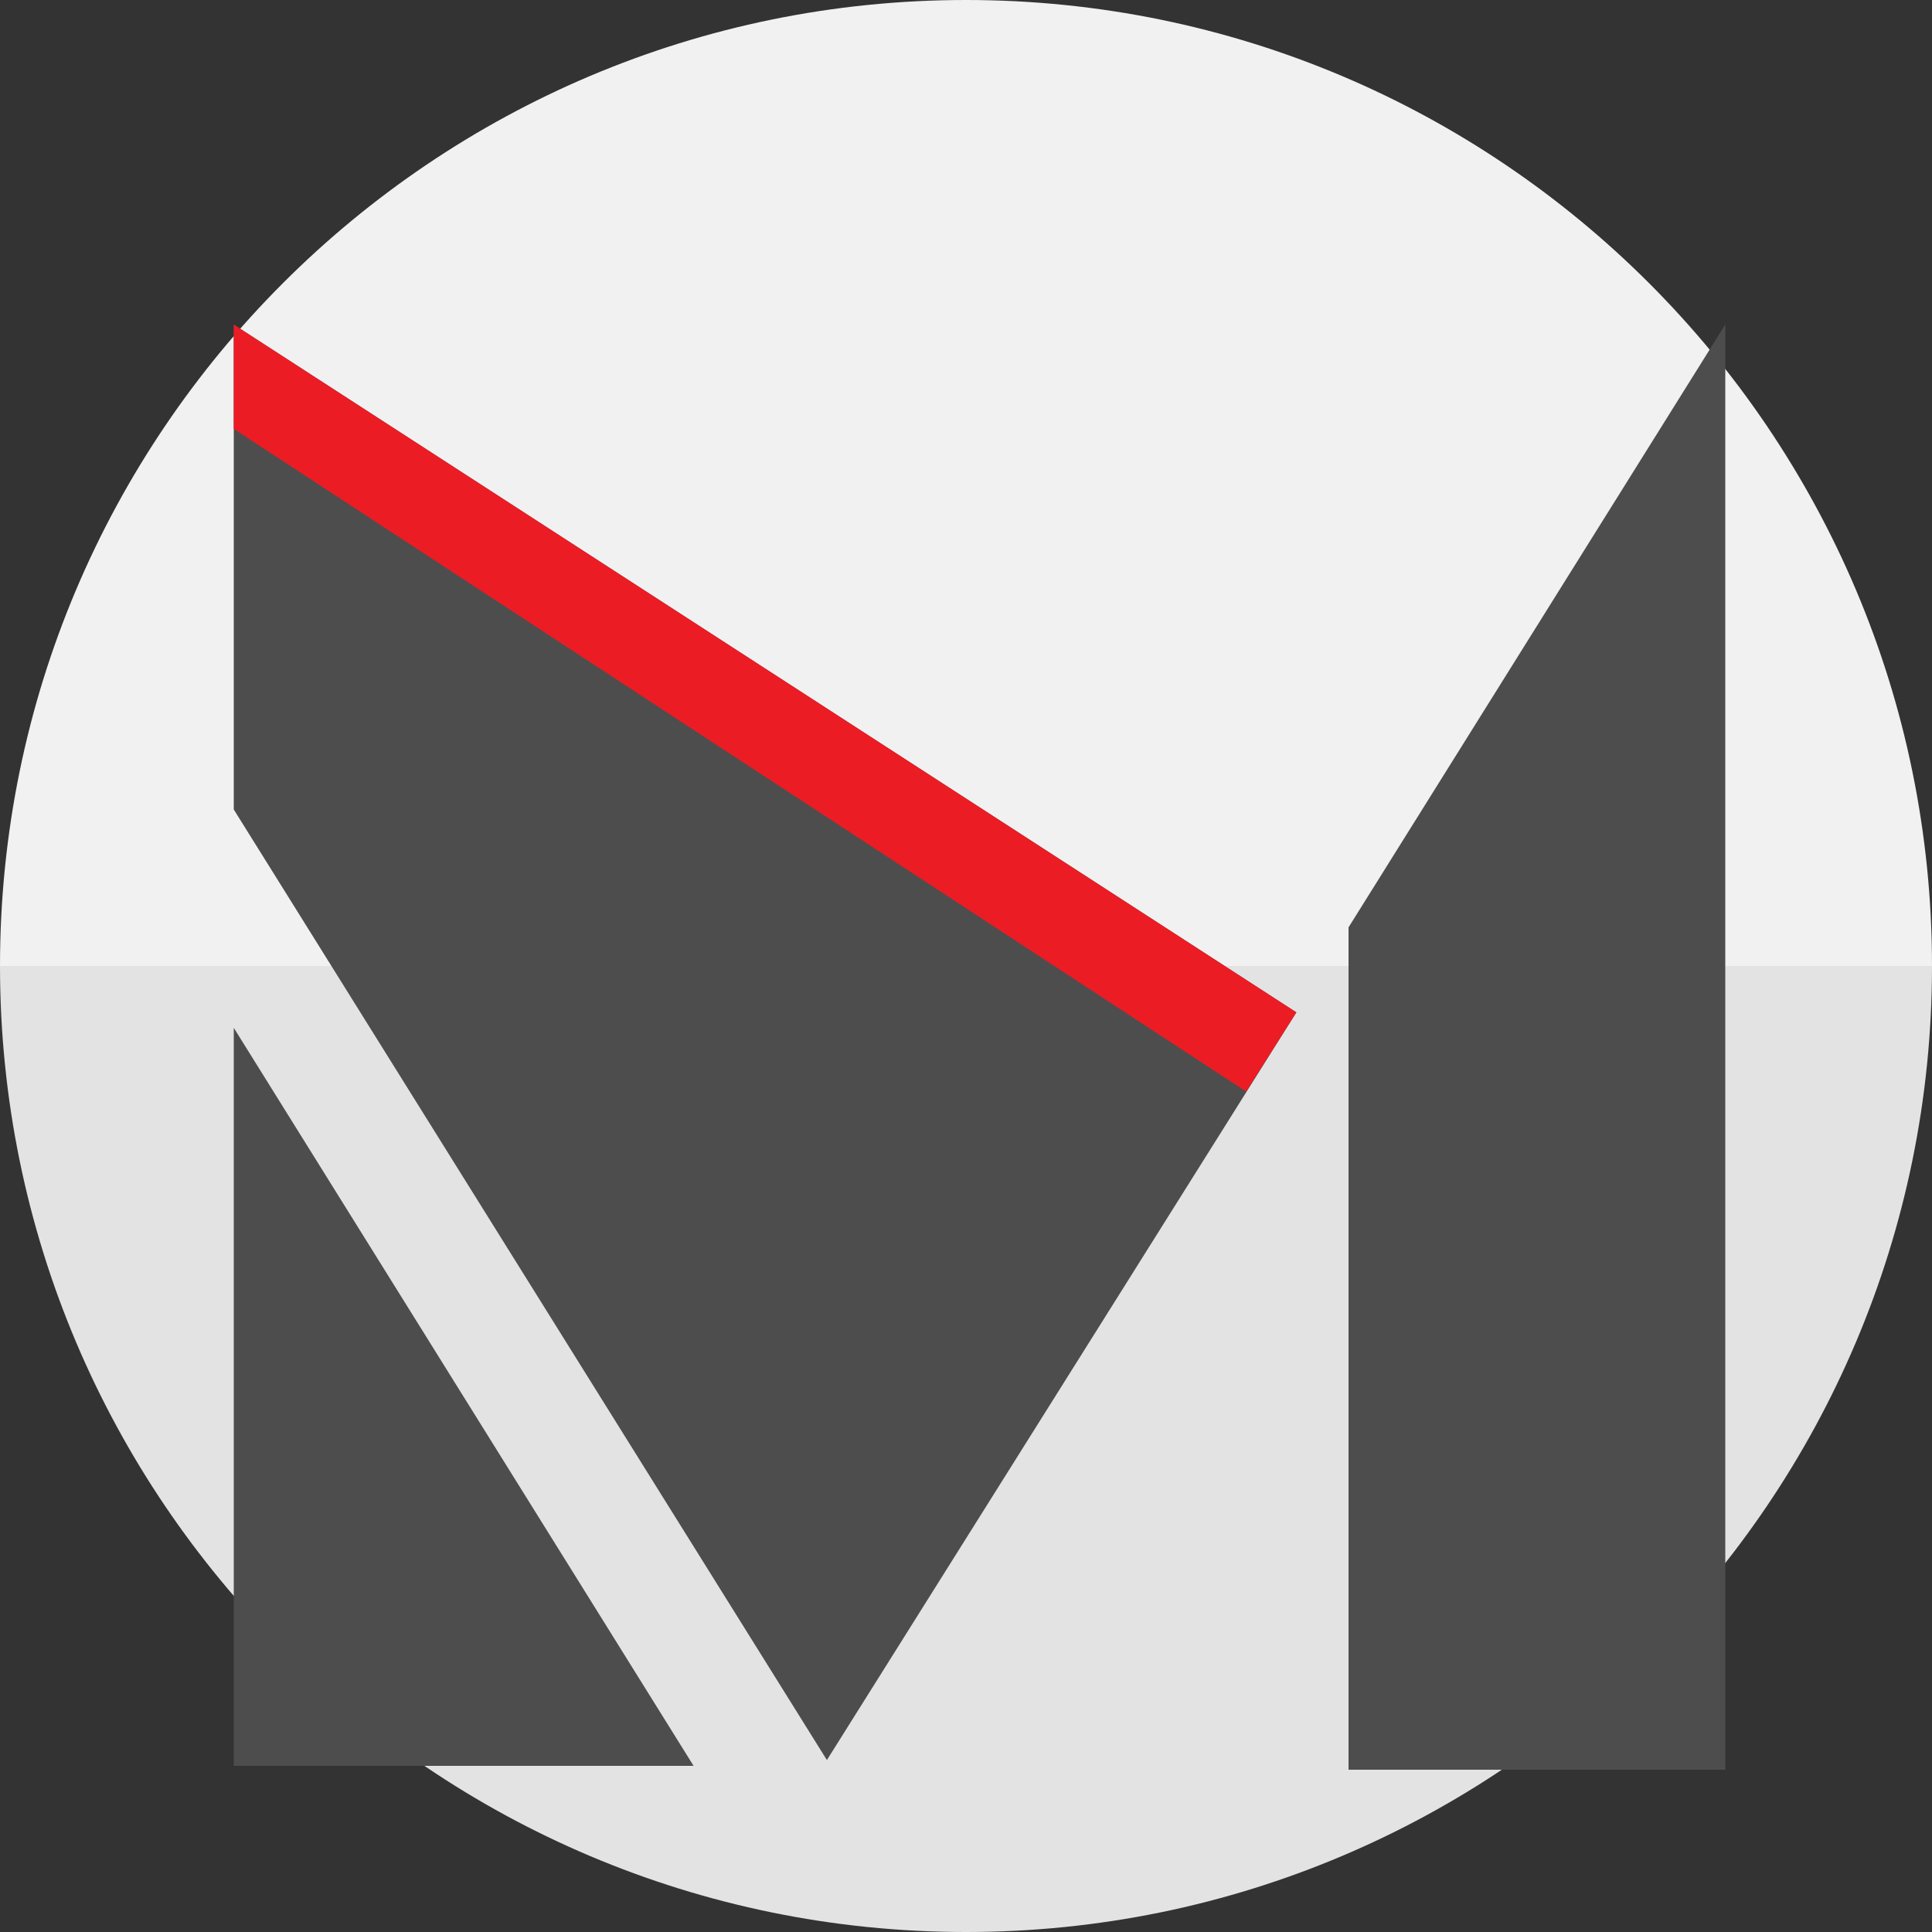
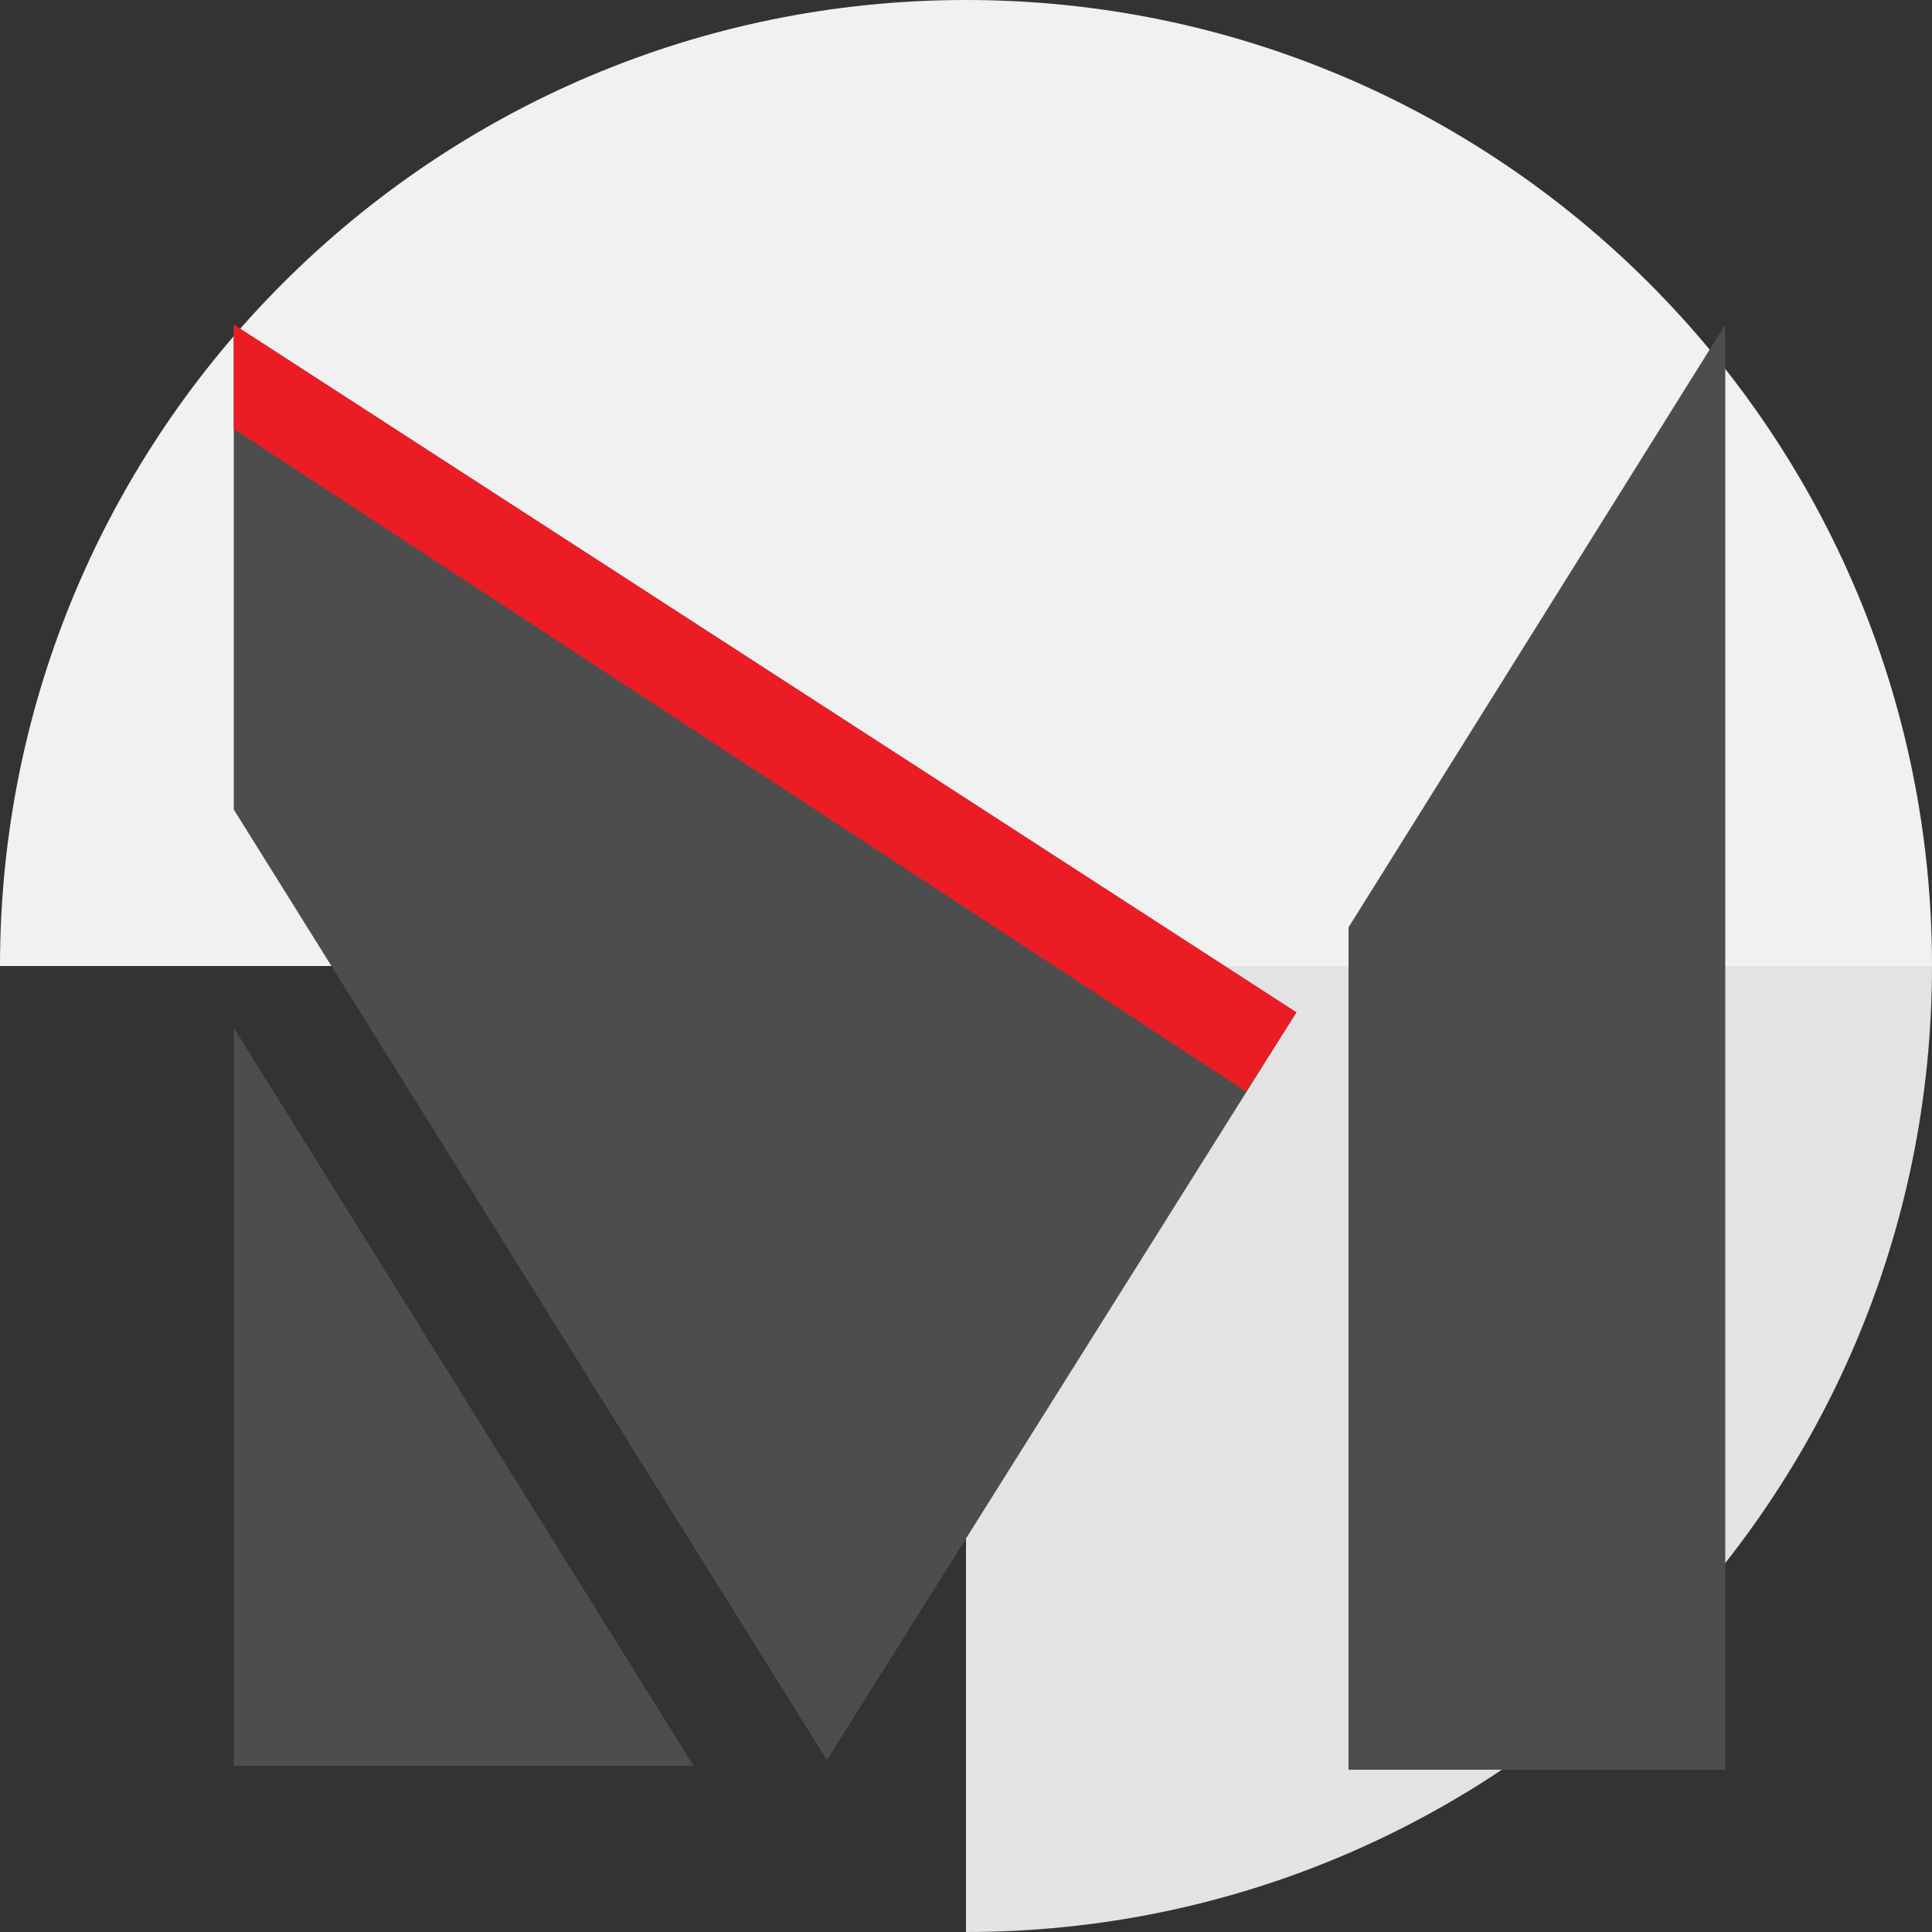
<svg xmlns="http://www.w3.org/2000/svg" xmlns:xlink="http://www.w3.org/1999/xlink" version="1.1" id="Livello_1" x="0px" y="0px" viewBox="0 0 100 100" style="enable-background:new 0 0 100 100;" xml:space="preserve">
  <rect x="0" y="0" width="100" height="100" fill="#333333" stroke="none" />
  <style type="text/css">
	.st0{fill:#E3E3E3;}
	.st1{fill:#F1F1F1;}
	.st2{fill:#4D4D4D;}
	.st3{fill:#9A9A9A;}
	.st4{fill:#EC1C24;}
	.st5{fill:#9A9A99;}
	.st6{fill:#8C8C8B;}
	.st7{fill:#AFAFAF;}
	.st8{fill:#D2D2D2;}
	.st9{fill:#848484;}
	.st10{fill:#6A6A69;}
	.st11{fill:#A0A0A0;}
	.st12{fill:#EDEDED;}
	.st13{fill:#FFFFFF;}
	.st14{fill:#F26066;}
	.st15{fill:none;}
	.st16{fill:#686868;}
	.st17{fill:#A6A6A6;}
	.st18{fill:#EF3E45;}
	.st19{clip-path:url(#SVGID_2_);}
	.st20{fill:#CACACA;}
	.st21{fill:#1D1D1B;}
</style>
  <title>ico-fondo</title>
  <g id="Livello_2">
    <g id="primo_piano">
-       <path class="st0" d="M50,50h50c0,27.6-22.4,50-50,50S0,77.6,0,50H50z" />
+       <path class="st0" d="M50,50h50c0,27.6-22.4,50-50,50H50z" />
      <path class="st1" d="M50,50H0C0,22.4,22.4,0,50,0s50,22.4,50,50H50z" />
      <polygon class="st2" points="66.1,97.3 66.1,97.3 66.1,97.3   " />
      <polygon class="st3" points="41.6,88.5 41.6,88.5 41.8,88.5   " />
    </g>
  </g>
  <g id="Livello_2_5_">
    <g id="primo_piano_5_">
      <path class="st0" d="M-69.6,47.7h50c0,27.6-22.4,50-50,50s-50-22.4-50-50H-69.6z" />
-       <path class="st1" d="M-69.6,47.7h-50c0-27.6,22.4-50,50-50s50,22.4,50,50H-69.6z" />
      <polygon class="st2" points="-103.2,20.7 -104.6,20.7 -104.6,30.7 -93.2,30.7   " />
      <polygon class="st2" points="-91.8,20.7 -81.8,30.7 -70.3,30.7 -80.3,20.7   " />
      <polygon class="st2" points="-68.9,20.7 -58.9,30.7 -47.5,30.7 -57.5,20.7   " />
      <polygon class="st2" points="-36.1,30.7 -34.6,30.7 -34.6,20.7 -46.1,20.7   " />
      <polygon class="st4" points="-80.3,20.7 -70.3,30.7 -58.9,30.7 -68.9,20.7   " />
      <polygon class="st4" points="-57.5,20.7 -47.5,30.7 -36.1,30.7 -46.1,20.7   " />
      <polygon class="st4" points="-103.2,20.7 -93.2,30.7 -81.8,30.7 -91.8,20.7   " />
      <path class="st2" d="M-38.8,54.6l-1.3-0.5l-12.8,6l-10.7-3.9l10.2-4.8l0,0l2.6-1.2l-10.7-3.9l-12.8,6l-10.8-3.9l10.3-4.8l2.5-1.2    l-10.7-3.9l-2.5,1.2L-96,44.5l-10.7-3.9l12.8-6l-10.7-3.9l-3.4,9.4l-8.8,24.1c1.1,3.3,2.6,6.5,4.4,9.4L-78,86.1l0.2,0.1l24.3,8.8    l0,0l11.3-31l0,0L-38.8,54.6z" />
      <polygon class="st4" points="-72.4,42.4 -85.2,48.4 -74.5,52.3 -61.7,46.3   " />
      <polygon class="st4" points="-63.7,56.2 -53,60.1 -40.2,54.1 -50.9,50.2   " />
      <polygon class="st4" points="-93.9,34.6 -106.7,40.6 -96,44.5 -83.1,38.5   " />
      <rect x="-77.9" y="23.2" transform="matrix(0.342 -0.94 0.94 0.342 -105.559 -34.447)" class="st3" width="1" height="70" />
      <polygon class="st2" points="-53.6,95 -53.6,95 -53.6,95   " />
      <path class="st2" d="M-111.5,75c6.9,10.6,17.6,18.2,29.9,21.2l3.3-9.1L-111.5,75z" />
      <path class="st2" d="M-80.6,96.4c8.5,1.9,17.3,1.6,25.6-0.9l-22.3-8.1L-80.6,96.4z" />
      <polygon class="st3" points="-78,86.1 -78,86.1 -77.8,86.2   " />
      <path class="st3" d="M-78.3,87.1l-3.3,9.1l1,0.2l3.3-9L-78.3,87.1z" />
      <path class="st3" d="M-78,86.1l-34.4-12.5c0.3,0.5,0.6,0.9,0.9,1.4l33.2,12.1L-78,86.1z" />
      <path class="st3" d="M-77,86.5l-0.3,0.9l22.3,8.1c0.5-0.2,1-0.3,1.5-0.5l-24.3-8.8L-77,86.5z" />
      <polygon class="st3" points="-77.4,87.4 -77,86.5 -77.8,86.2 -78,86.1 -78.3,87.1   " />
      <rect x="-82.7" y="36.3" transform="matrix(0.342 -0.94 0.94 0.342 -121.079 -30.295)" class="st5" width="1" height="70" />
    </g>
  </g>
  <g id="Livello_2_4_">
    <g id="primo_piano_4_">
      <path class="st0" d="M-305.7,49.2h50c0,27.6-22.4,50-50,50s-50-22.4-50-50H-305.7z" />
      <path class="st1" d="M-305.7,49.2h-50c0-27.6,22.4-50,50-50s50,22.4,50,50H-305.7z" />
-       <polygon class="st6" points="-307.7,93.2 -307.7,84.6 -322.6,97.7   " />
      <polygon class="st7" points="-307.7,53.2 -327.7,59.2 -327.7,95.2 -307.7,77.7   " />
      <polygon class="st8" points="-327.7,95.2 -327.7,99.2 -322.6,97.7 -307.7,84.6 -307.7,77.7   " />
      <polygon class="st7" points="-283.7,59.2 -283.7,69.8 -265.4,53.7   " />
      <polygon class="st6" points="-283.7,76.8 -283.7,99.2 -263.7,93.2 -263.7,59.2   " />
      <polygon class="st8" points="-263.7,53.2 -265.4,53.7 -283.7,69.8 -283.7,76.8 -263.7,59.2   " />
      <polyline class="st9" points="-285.7,59.2 -296,56.1 -288.4,71.7 -285.7,71 -285.7,59.2   " />
      <polyline class="st9" points="-302.7,54.1 -305.7,53.2 -305.7,76.5 -293.6,73.2 -303,54.1   " />
      <polyline class="st10" points="-285.7,77.9 -305.7,83.5 -305.7,93.2 -285.7,99.2 -285.7,78.2   " />
      <polyline class="st11" points="-295.7,56.2 -303,54.1 -293.6,73.2 -305.7,76.5 -305.7,83.5 -285.7,77.9 -285.7,71 -288.4,71.7     -296,56.1   " />
      <path class="st12" d="M-327.7,36.2h26c0,14.4-11.6,26-26,26s-26-11.6-26-26H-327.7z" />
      <path class="st13" d="M-327.7,36.2h-26c0-14.4,11.6-26,26-26s26,11.6,26,26H-327.7z" />
      <polygon class="st4" points="-337.6,46.1 -330.6,33.4 -324.9,39.1   " />
      <polygon class="st14" points="-317.8,26.3 -330.6,33.4 -324.9,39.1   " />
      <path class="st15" d="M-351.6,38.2c1,11.7,10.2,20.9,21.9,21.9v-3.9h4v3.9c11.7-1,20.9-10.2,21.9-21.9h-3.9v-2h-40v2H-351.6z" />
      <path class="st15" d="M-307.7,34.2h3.9c-1-11.7-10.2-20.9-21.9-21.9v3.9h-4v-3.9c-11.7,1-20.9,10.2-21.9,21.9h3.9v2h40V34.2z" />
-       <path class="st2" d="M-307.7,38.2h3.9c-1,11.7-10.2,20.9-21.9,21.9v-3.9h-4v3.9c-11.7-1-20.9-10.2-21.9-21.9h3.9v-2h-8    c0,15.5,12.5,28,28,28c15.5,0,28-12.5,28-28h-8V38.2z" />
      <path class="st16" d="M-327.7,8.2c-15.5,0-28,12.5-28,28h8v-2h-3.9c1-11.7,10.2-20.9,21.9-21.9v3.9h4v-3.9    c11.7,1,20.9,10.2,21.9,21.9h-3.9v2h8C-299.7,20.8-312.3,8.2-327.7,8.2z" />
    </g>
  </g>
  <g id="Livello_2_3_">
    <g id="primo_piano_3_">
      <path class="st0" d="M-181.9,47.7h50c0,27.6-22.4,50-50,50s-50-22.4-50-50H-181.9z" />
      <path class="st1" d="M-181.9,47.7h-50c0-27.6,22.4-50,50-50s50,22.4,50,50H-181.9z" />
      <path class="st17" d="M-229.9,31.7h42c1.1,0,2,0.9,2,2v28c0,1.1-0.9,2-2,2h-42c-1.1,0-2-0.9-2-2v-28    C-231.9,32.6-231,31.7-229.9,31.7z" />
      <rect x="-185.9" y="39.7" class="st16" width="6" height="8" />
      <rect x="-185.9" y="47.7" class="st2" width="6" height="8" />
      <rect x="-175.9" y="47.7" class="st2" width="4" height="8" />
      <rect x="-175.9" y="39.7" class="st16" width="4" height="8" />
      <rect x="-179.9" y="47.7" class="st4" width="4" height="9" />
      <rect x="-179.9" y="38.7" class="st18" width="4" height="9" />
      <path class="st17" d="M-217.9,26.7h-12c-1.1,0-2,0.9-2,2v7c0,1.1,0.9,2,2,2h19c1.1,0,2-0.9,2-2v-4L-217.9,26.7z" />
      <g>
        <defs>
          <circle id="SVGID_1_" cx="-181.9" cy="47.7" r="50" />
        </defs>
        <clipPath id="SVGID_2_">
          <use xlink:href="#SVGID_1_" style="overflow:visible;" />
        </clipPath>
        <g class="st19">
          <path class="st2" d="M-205.1,67.7L-205.1,67.7L-205.1,67.7L-205.1,67.7z M-212.7,67.7L-212.7,67.7L-212.7,67.7L-212.7,67.7z       M-204.5,68.7h-8.8l-12.4,21.4l3.5,2l11.3-19.5v20.1h4V72.6l16.2,28.1l3.5-2L-204.5,68.7z" />
        </g>
      </g>
      <rect x="-217.9" y="63.7" class="st16" width="18" height="5" />
      <rect x="-208.9" y="55.7" class="st20" width="20" height="4" />
      <circle class="st4" cx="-215.9" cy="57.7" r="2" />
      <path class="st17" d="M-189.9,21.7h-20.5c-1.6,0-3.1,0.6-4.2,1.8l-5.6,5.6l2.8,2.8l6.2-6.2h21.3v10h4v-10l0,0    C-185.9,23.5-187.7,21.7-189.9,21.7z" />
      <path class="st16" d="M-183.9,23.7h10c2.2,0,4,1.8,4,4l0,0l0,0h-14l0,0V23.7L-183.9,23.7z" />
      <path class="st2" d="M-183.9,27.7h14l0,0l0,0c0,2.2-1.8,4-4,4h-10l0,0V27.7L-183.9,27.7z" />
      <polygon class="st2" points="-171.9,47.7 -171.9,55.7 -162.9,59.7 -158.9,59.7 -158.9,47.7   " />
      <polygon class="st16" points="-171.9,47.7 -171.9,39.7 -162.9,35.7 -158.9,35.7 -158.9,47.7   " />
    </g>
  </g>
  <g>
    <path class="st21" d="M158.8,103.6V-41l90.2,144.7H158.8z M159.2-84.9v-94.9L367.6-45l-92,146.5L159.2-84.9z M378-61.7L452-179.8   v283.4H378V-61.7z" />
    <rect x="157.4" y="127.3" class="st21" width="650.7" height="100.1" />
    <polygon class="st13" points="186.5,160.8 186.5,210.8 179.9,210.8 179.9,148.5 186.9,148.5 210.2,191.8 233.6,148.5 240.3,148.5    240.3,210.8 233.6,210.8 233.6,160.8 211.9,200.6 208.2,200.6  " />
    <path class="st13" d="M309.5,210.8H302l-7.5-18h-30l-7.5,18h-7.1l26.4-62.3h6.8L309.5,210.8z M266.5,187.2h25.8l-12.9-30.9   L266.5,187.2z" />
    <polygon class="st13" points="325.7,158.6 325.7,210.8 319,210.8 319,148.5 326.3,148.5 364,200 364,148.5 370.7,148.5    370.7,210.8 364,210.8  " />
    <rect x="388" y="148.5" class="st13" width="7" height="62.3" />
    <polygon class="st13" points="419.1,184.4 419.1,210.8 412.2,210.8 412.2,148.5 453.9,148.5 453.9,154.6 419.1,154.6 419.1,178.4    449.5,178.4 449.5,184.4  " />
    <path class="st13" d="M512.4,210.8H505l-7.5-18h-30l-7.5,18h-7.1l26.4-62.3h6.8L512.4,210.8z M469.5,187.2h25.8l-12.9-30.9   L469.5,187.2z" />
    <polygon class="st13" points="535.2,154.6 535.2,210.8 528.4,210.8 528.4,154.6 508.2,154.6 508.2,148.5 555.5,148.5 555.5,154.6     " />
    <polygon class="st13" points="589.6,154.6 589.6,210.8 582.8,210.8 582.8,154.6 562.5,154.6 562.5,148.5 609.8,148.5 609.8,154.6     " />
    <path class="st13" d="M668.6,148.5v37c0,15.4-10.4,26.2-24.6,26.2c-14.3,0-24.4-10.5-24.4-25.9v-37.3h6.9v37.3   c0,11.7,7.4,19.6,17.8,19.6c10.2,0,17.7-7.9,17.7-19.6v-37.3H668.6z" />
    <path class="st13" d="M685.2,148.5h25.6c12.2,0,20.4,8,20.4,18.9c0,9.2-6,16.4-15.2,18.3l17.9,25.1h-8.1l-17.3-24.4H692v24.4h-6.8   V148.5z M692,154.4v26.5h17.8c8.9,0,14.6-5.7,14.6-13.3c0-7.6-5.7-13.3-14.6-13.3H692z" />
    <polygon class="st13" points="745.3,210.8 745.3,148.5 787.8,148.5 787.8,154.6 752.2,154.6 752.2,175.5 783.4,175.5 783.4,181.2    752.2,181.2 752.2,204.8 788.7,204.8 788.7,210.8  " />
    <path class="st21" d="M194.9,255c16.5,0,28.1,11.3,28.1,26.3c0,15-11.7,26.4-28.2,26.4h-15.5V255H194.9z M182.2,305.1h13   c14.5,0,24.8-10.4,24.8-23.7c0-13.3-10.4-23.7-24.8-23.7h-13V305.1z" />
    <rect x="233.1" y="255" class="st21" width="3.1" height="52.7" />
    <path class="st21" d="M298.1,282.5c-0.2,15-11.8,26-25.3,26c-15,0-26.6-11.8-26.6-27c0-15.2,11.8-27.2,26.8-27.2   c11.9,0,18.5,7.5,18.5,7.5l-2,2c0,0-5.9-6.7-16.6-6.7c-13.3,0-23.7,10.5-23.7,24.3c0,13.8,10.4,24.3,23.7,24.3   c11.1,0,20.7-8.4,22.1-20.6h-22.1v-2.6H298.1z" />
    <rect x="307.1" y="255" class="st21" width="3.1" height="52.7" />
    <polygon class="st21" points="338.6,257.6 338.6,307.7 335.7,307.7 335.7,257.6 317.5,257.6 317.5,255 356.8,255 356.8,257.6  " />
    <path class="st21" d="M373.9,255h3l23,52.7h-3.2l-7.5-17.3h-27.7l-7.5,17.3h-3L373.9,255z M362.5,287.9h25.6l-12.7-29.6   L362.5,287.9z" />
    <polygon class="st21" points="406.4,307.7 406.4,255 409.4,255 409.4,305.1 439.7,305.1 439.7,307.7  " />
    <rect x="447.1" y="255" class="st21" width="3.1" height="52.7" />
    <path class="st21" d="M528.6,297.8c0,0-6.9,10.7-23.1,10.7c-17.1,0-29.7-12.7-29.7-29.3c0-16.6,13.1-29.8,30.2-29.8   c15.6,0,22.2,9.6,22.2,9.6l-11.4,10c0,0-3.2-5.3-11.1-5.3c-8.5,0-14.6,6.6-14.6,15.2c0,8.6,6.1,15.2,14.6,15.2c8.3,0,12-6.2,12-6.2   L528.6,297.8z" />
    <rect x="533.5" y="250.2" class="st21" width="15.8" height="57.5" />
    <polygon class="st21" points="574.1,273.6 574.1,307.7 559.1,307.7 559.1,250.2 574.9,250.2 596.7,283.1 596.7,250.2 611.7,250.2    611.7,307.7 596.7,307.7  " />
    <polygon class="st21" points="621.5,307.7 621.5,250.2 664.3,250.2 664.3,263.7 636.9,263.7 636.9,272 660.3,272 660.3,284.7    636.9,284.7 636.9,294.1 665.2,294.1 665.2,307.7  " />
    <polygon class="st21" points="687.8,276.4 687.8,307.7 673,307.7 673,250.2 688.7,250.2 703.7,280.3 718.7,250.2 733.6,250.2    733.6,307.7 718.8,307.7 718.8,276.4 707.3,299.5 699.3,299.5  " />
    <path class="st21" d="M797,307.7h-17l-3.3-9.9h-20l-3.3,9.9h-16.2l22.2-57.5h15.4L797,307.7z M766.7,268.2l-5.9,17.3h11.7   L766.7,268.2z" />
  </g>
  <polygon class="st2" points="12.1,41.9 42.8,91.1 67.1,52.4 12.1,16.8 " />
  <path class="st2" d="M69.8,48v43.6h19.5V16.8L69.8,48z" />
  <path id="primo_piano_7_" class="st15" d="M41.8,167.8h50c0,27.6-22.4,50-50,50s-50-22.4-50-50H41.8z M57.9,215.2L57.9,215.2  L57.9,215.2L57.9,215.2z M33.4,206.3L33.4,206.3l0.2,0.1L33.4,206.3z" />
  <polygon class="st15" points="12.1,89.2 12.1,51.6 35.5,89.2 " />
  <polygon class="st2" points="12.1,53.2 35.9,91.4 12.1,91.4 " />
  <polygon class="st4" points="67.1,52.4 64.5,56.5 12.1,22.2 12.1,16.8 " />
</svg>